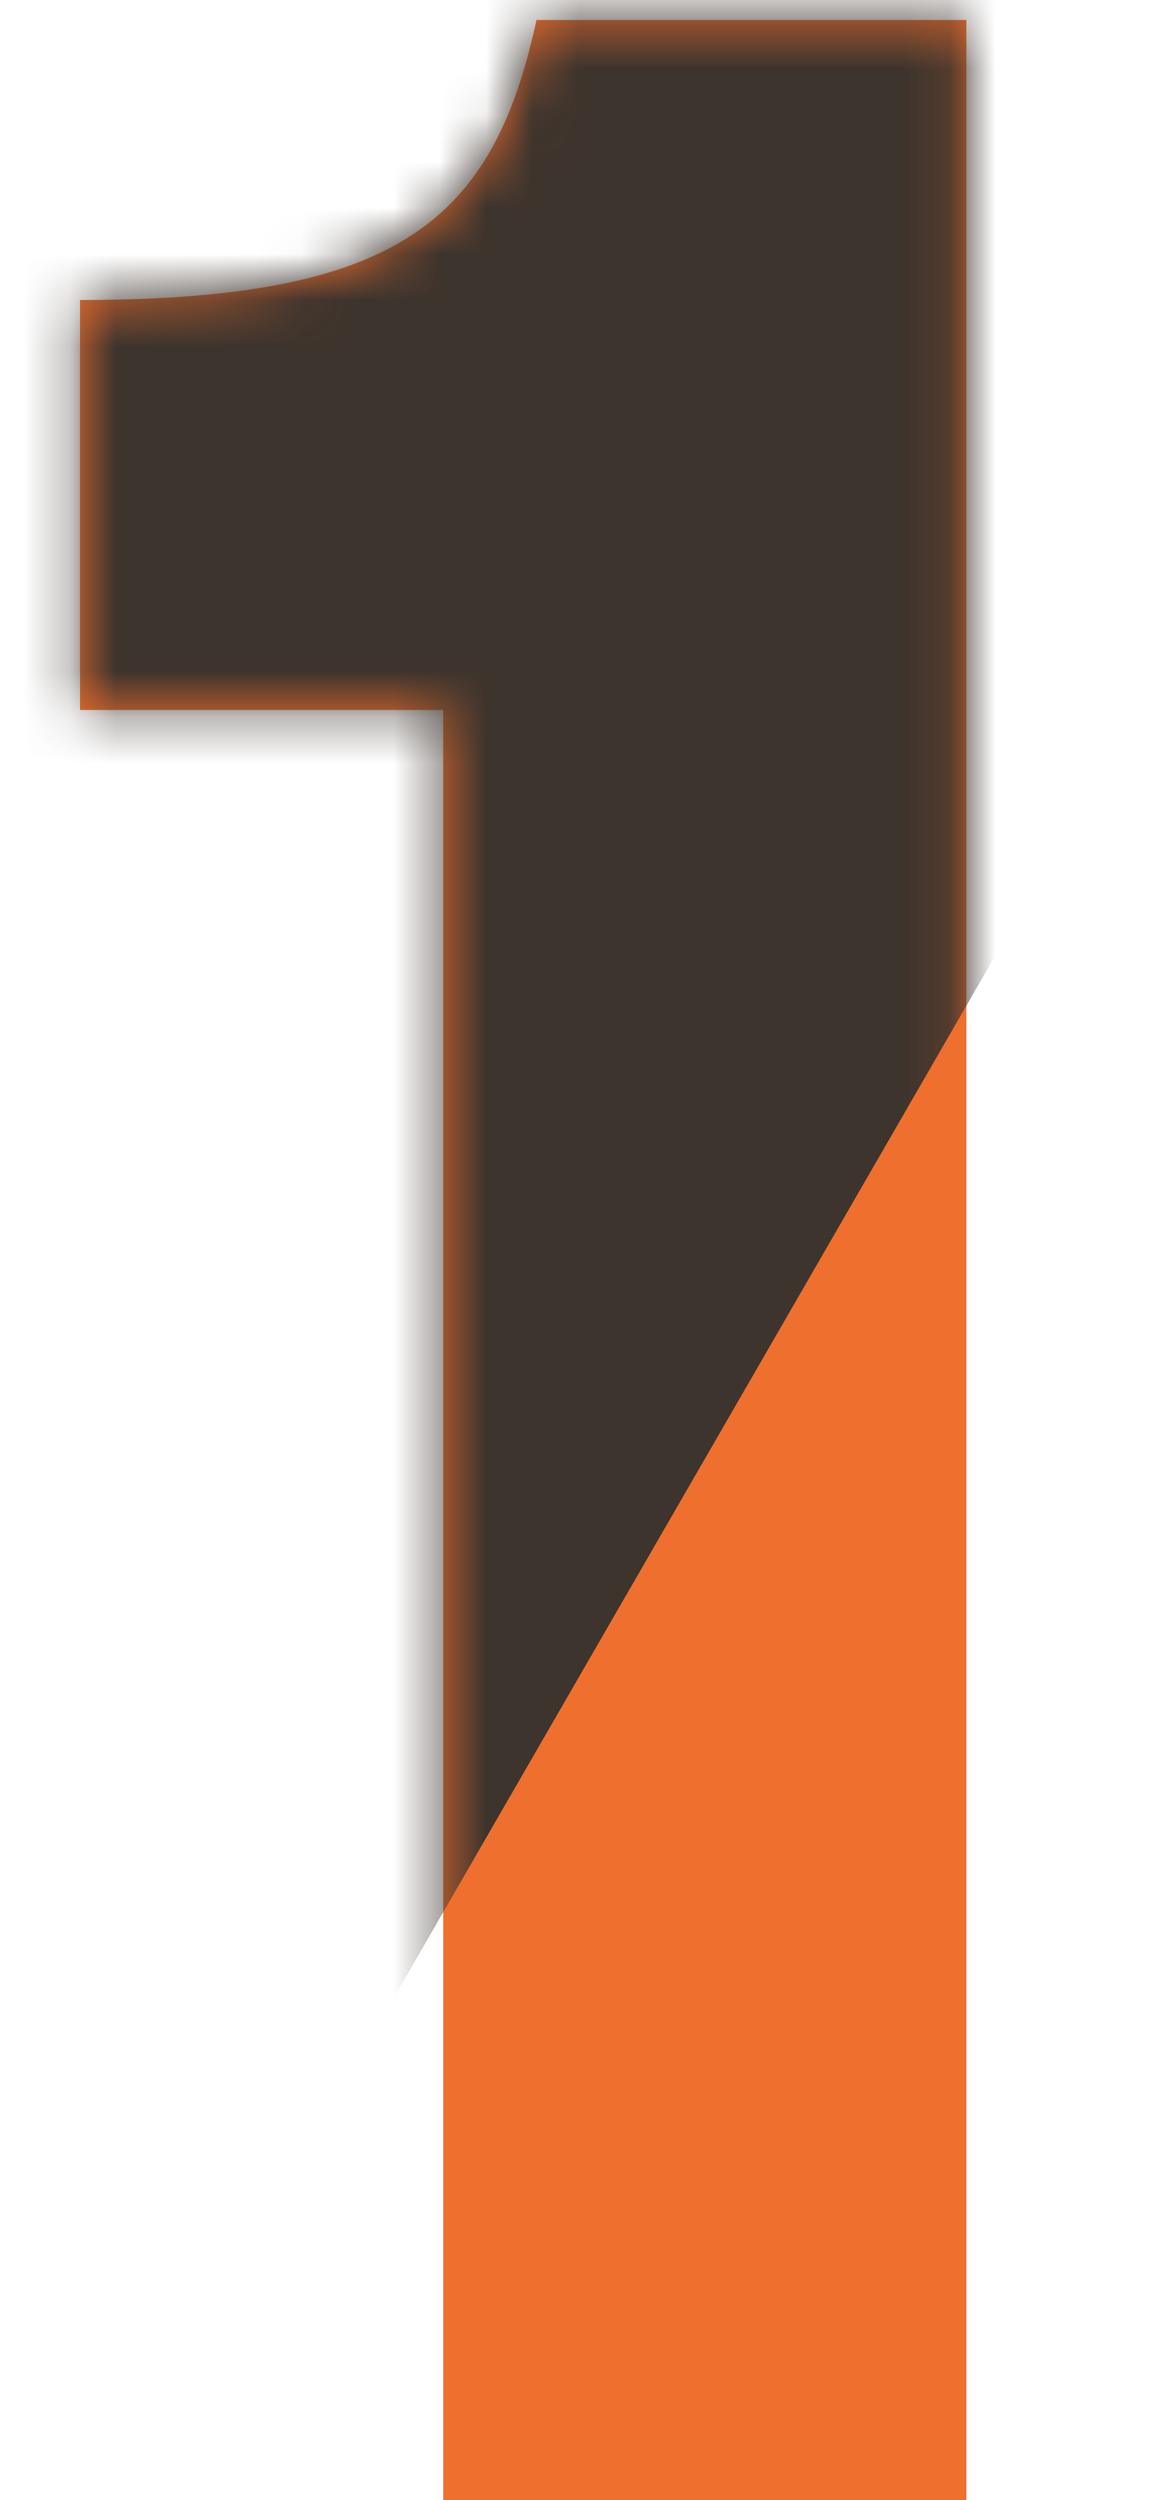
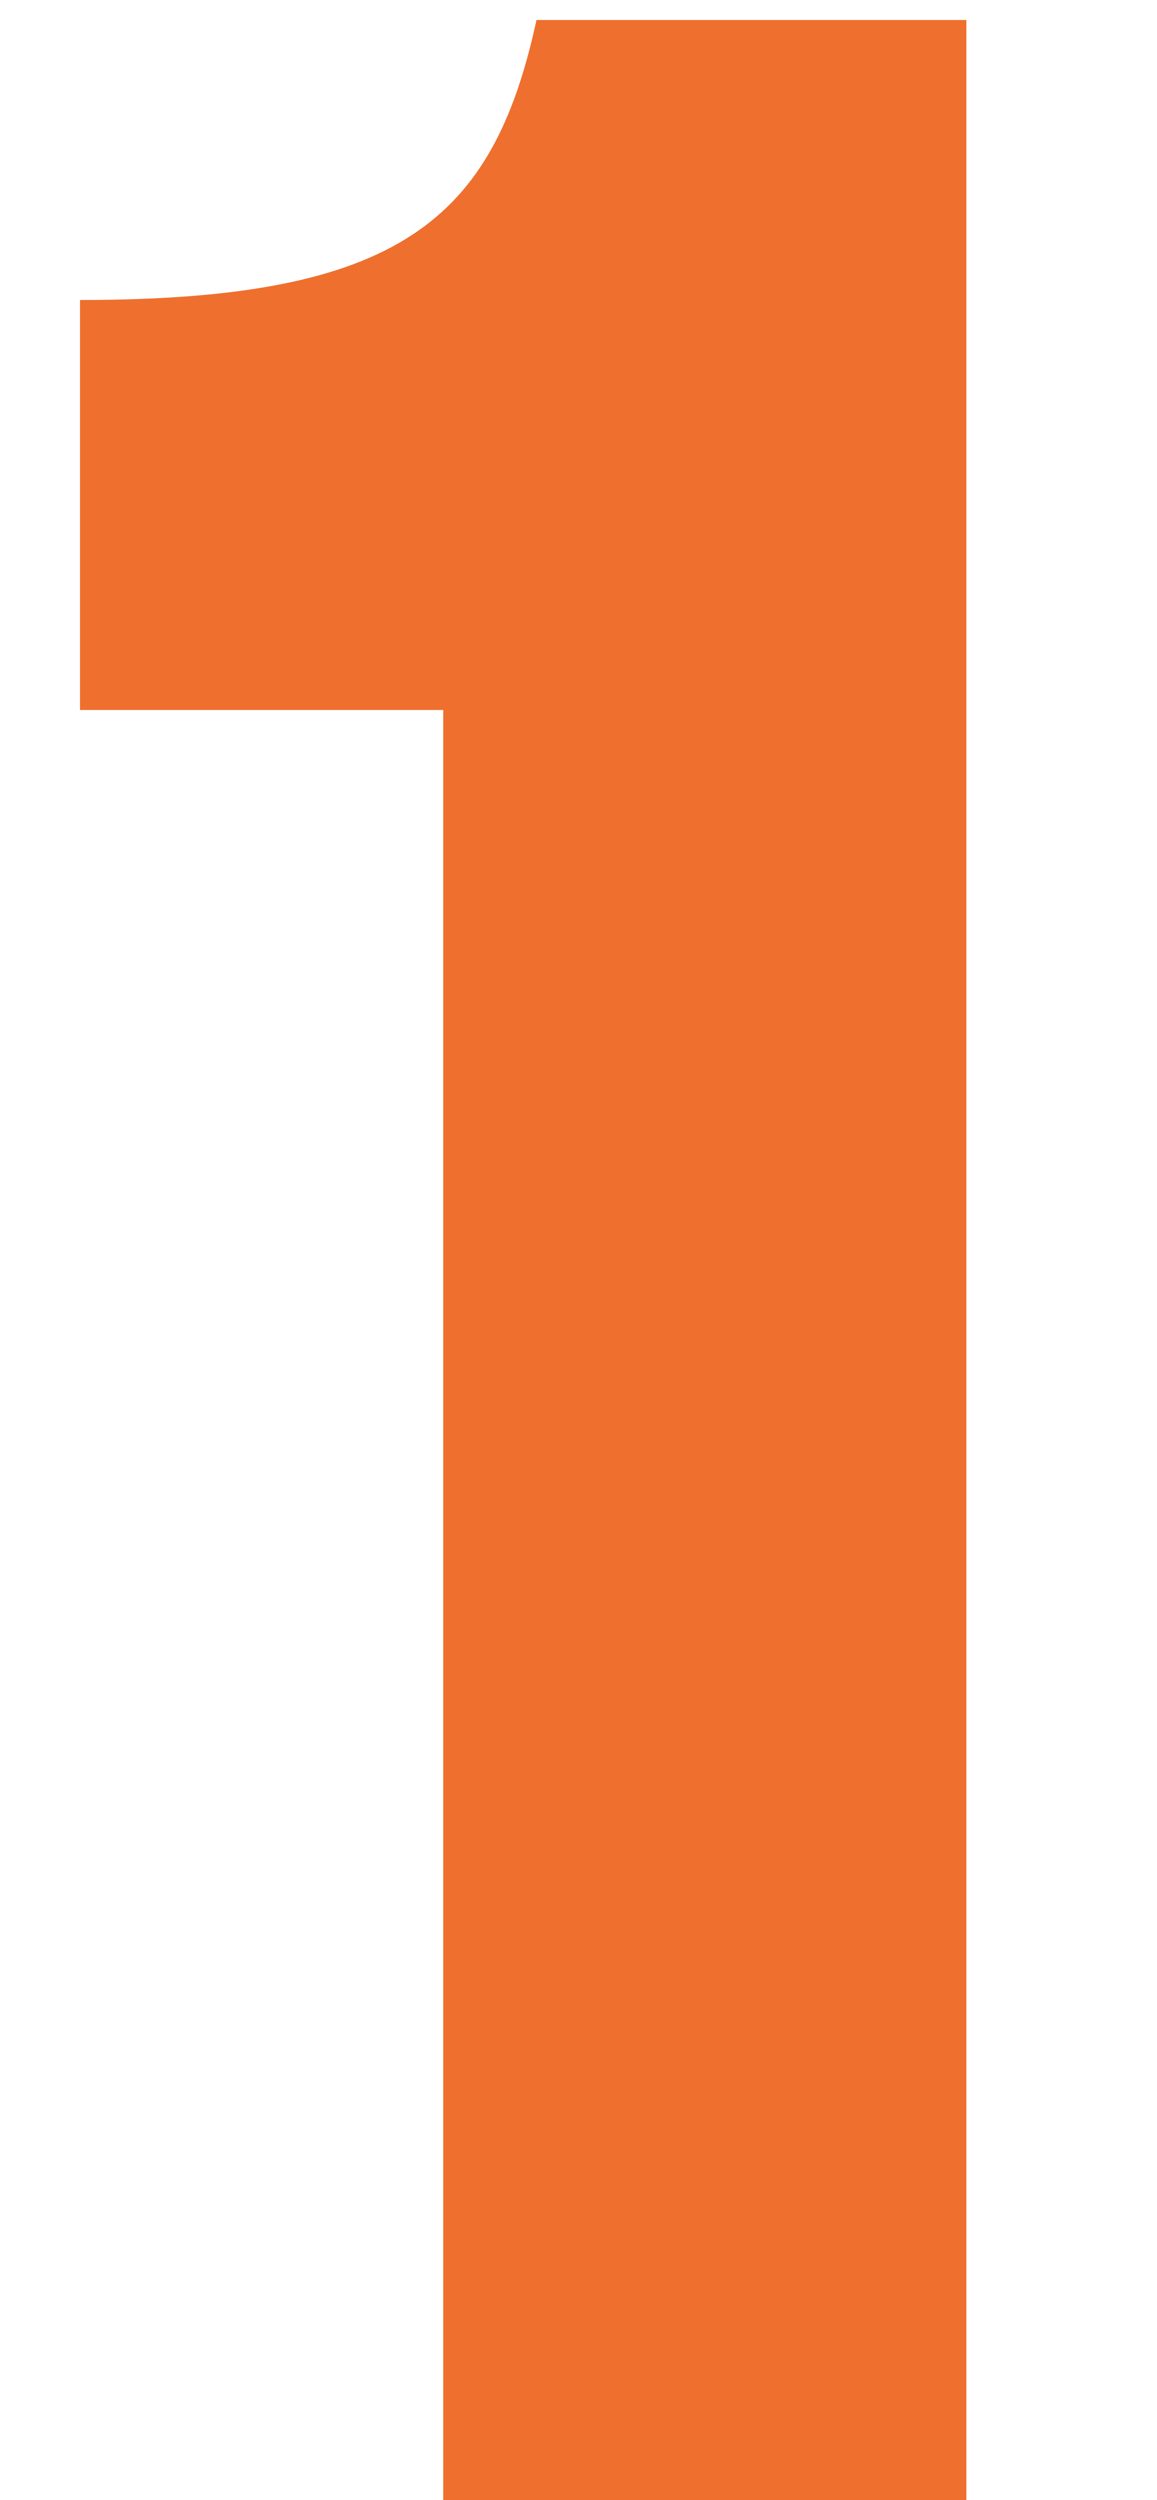
<svg xmlns="http://www.w3.org/2000/svg" width="25" height="54" viewBox="0 0 25 54" fill="none">
  <g clip-path="url(#clip0_217_296)">
    <path d="M9.577 15.336V54H20.881V0.432H11.592C10.656 4.752 8.641 6.48 1.729 6.48V15.336H9.577Z" fill="#EF6F2E" />
    <mask id="mask0_217_296" style="mask-type:alpha" maskUnits="userSpaceOnUse" x="1" y="0" width="20" height="54">
-       <path d="M9.577 15.336V54H20.881V0.432H11.592C10.656 4.752 8.641 6.48 1.729 6.48V15.336H9.577Z" fill="#EF6F2E" />
-     </mask>
+       </mask>
    <g mask="url(#mask0_217_296)">
      <path d="M101.839 -118.5L-70.5 -218L-270 127.544L-97.661 227.044L101.839 -118.5Z" fill="#3D342D" />
    </g>
  </g>
  <defs>
    <clipPath id="clip0_217_296">
      <rect width="25" height="54" fill="white" />
    </clipPath>
  </defs>
</svg>